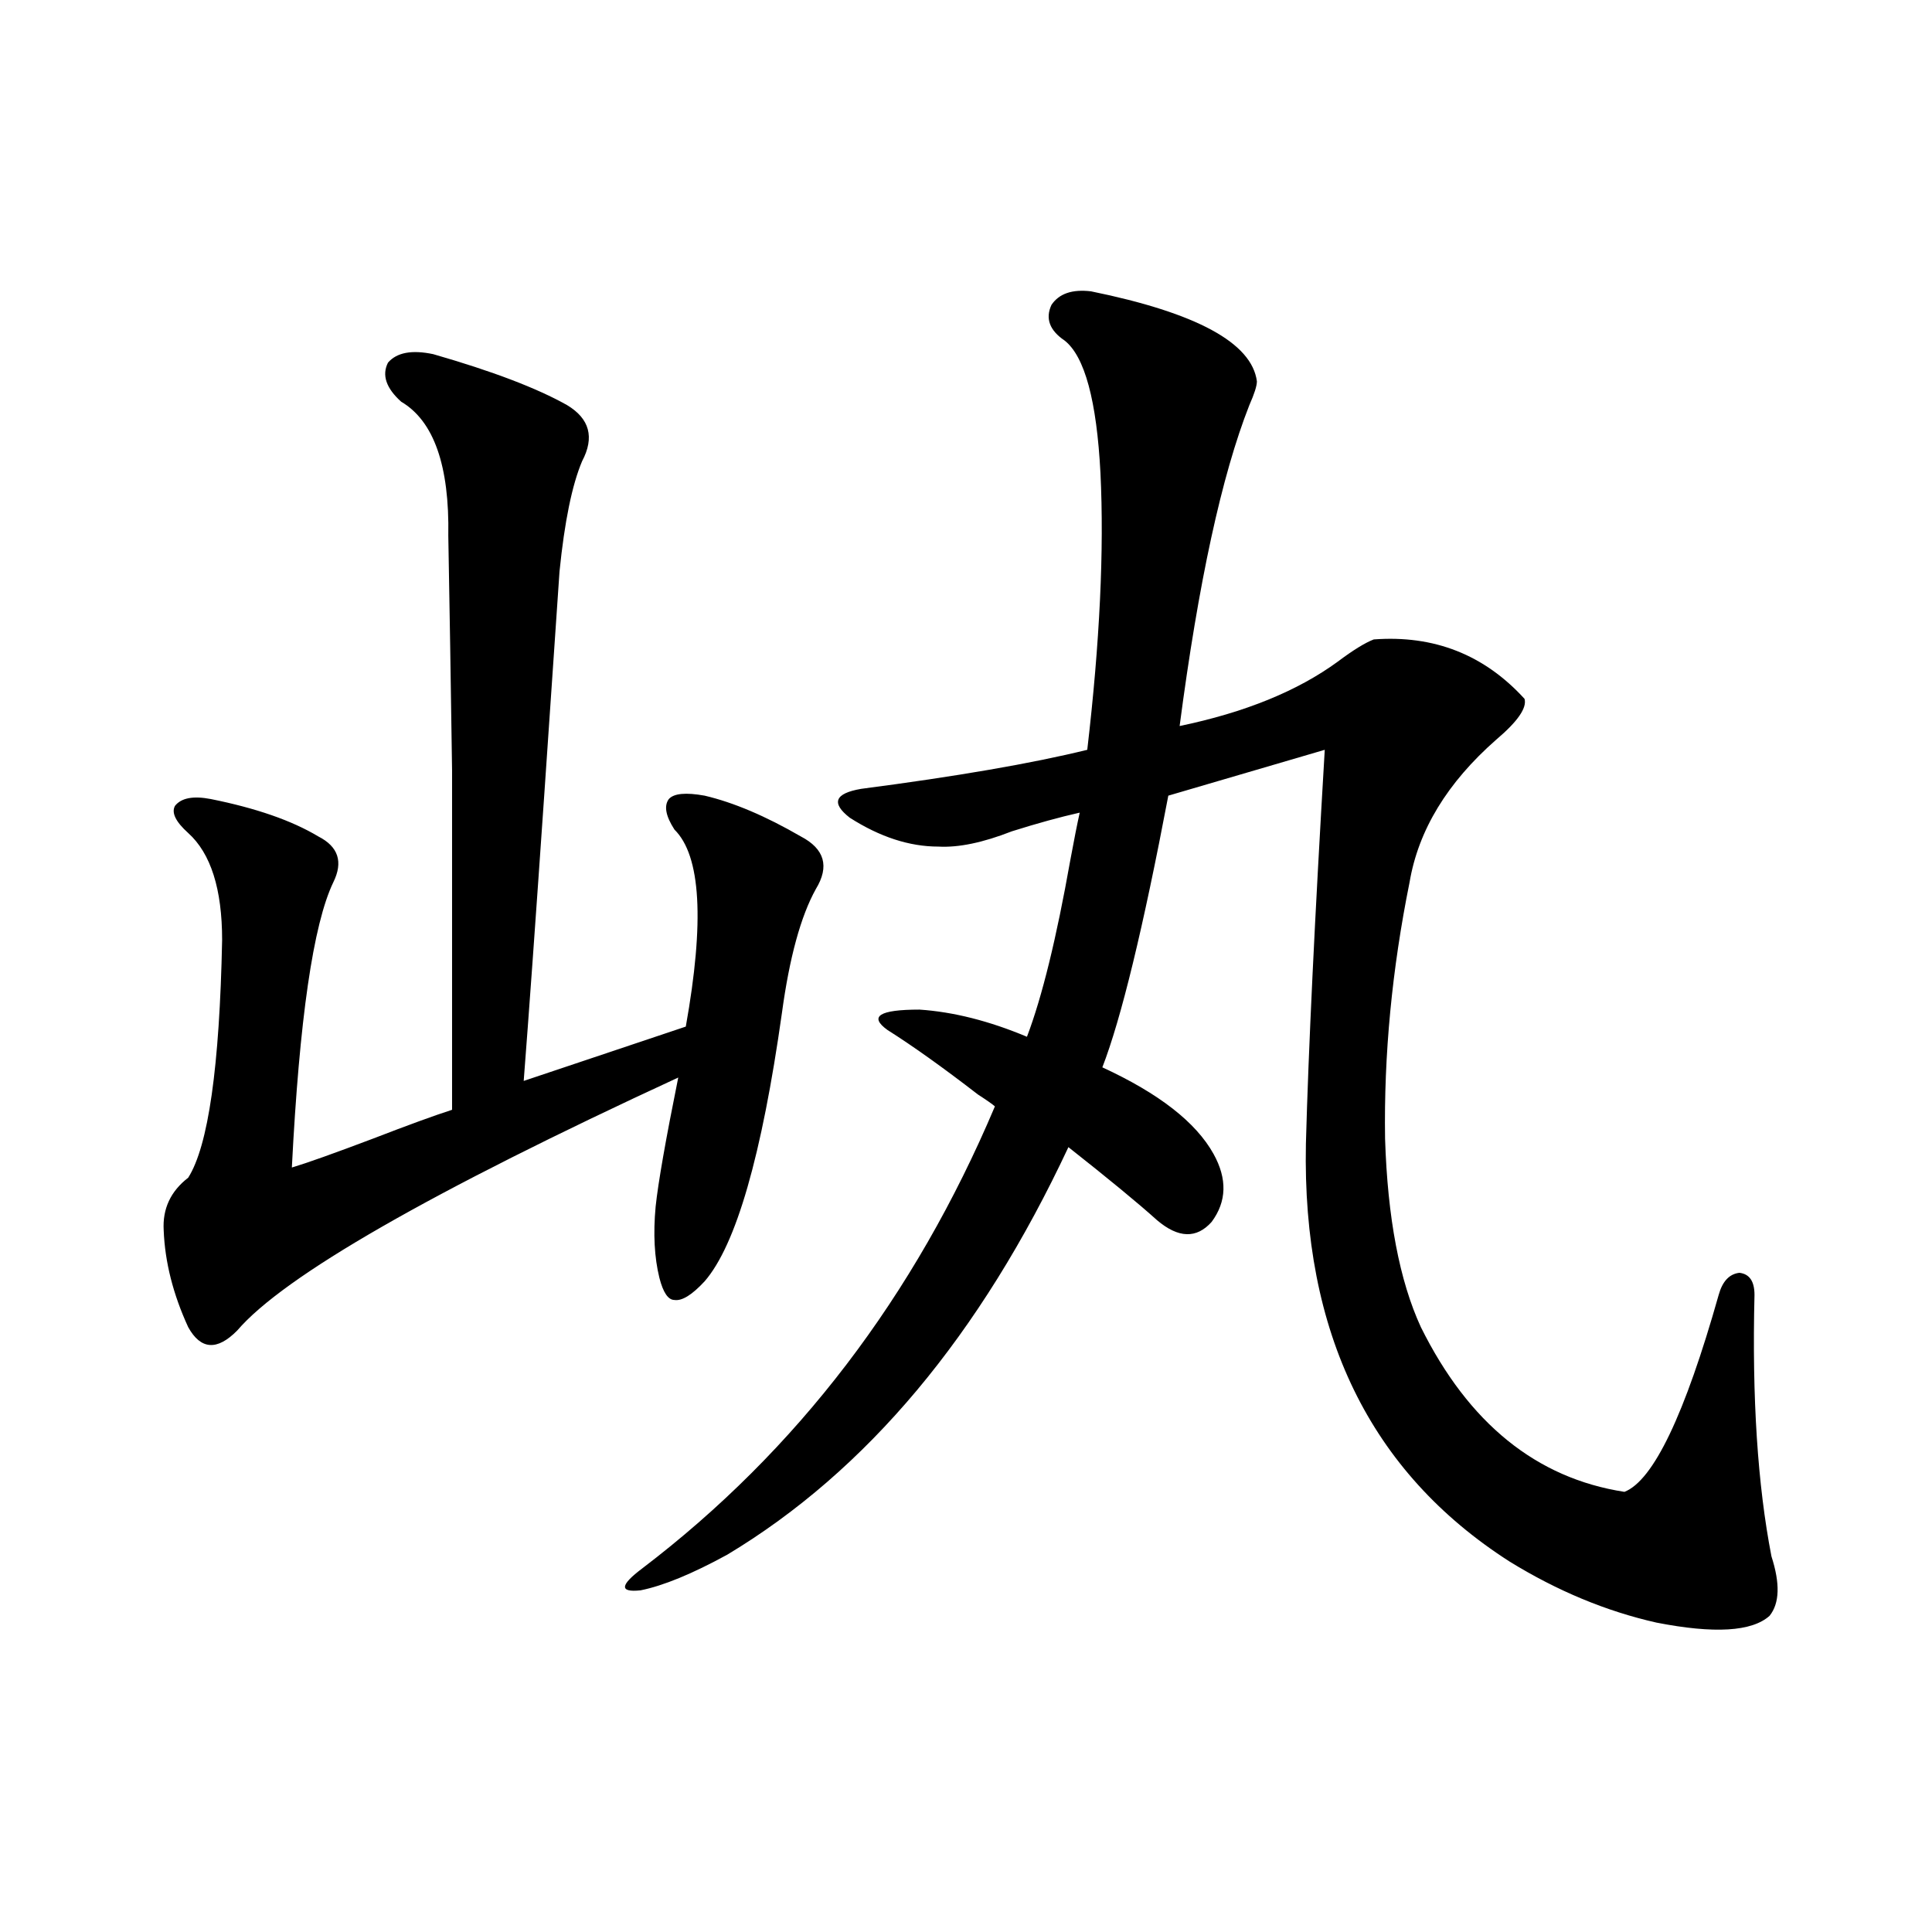
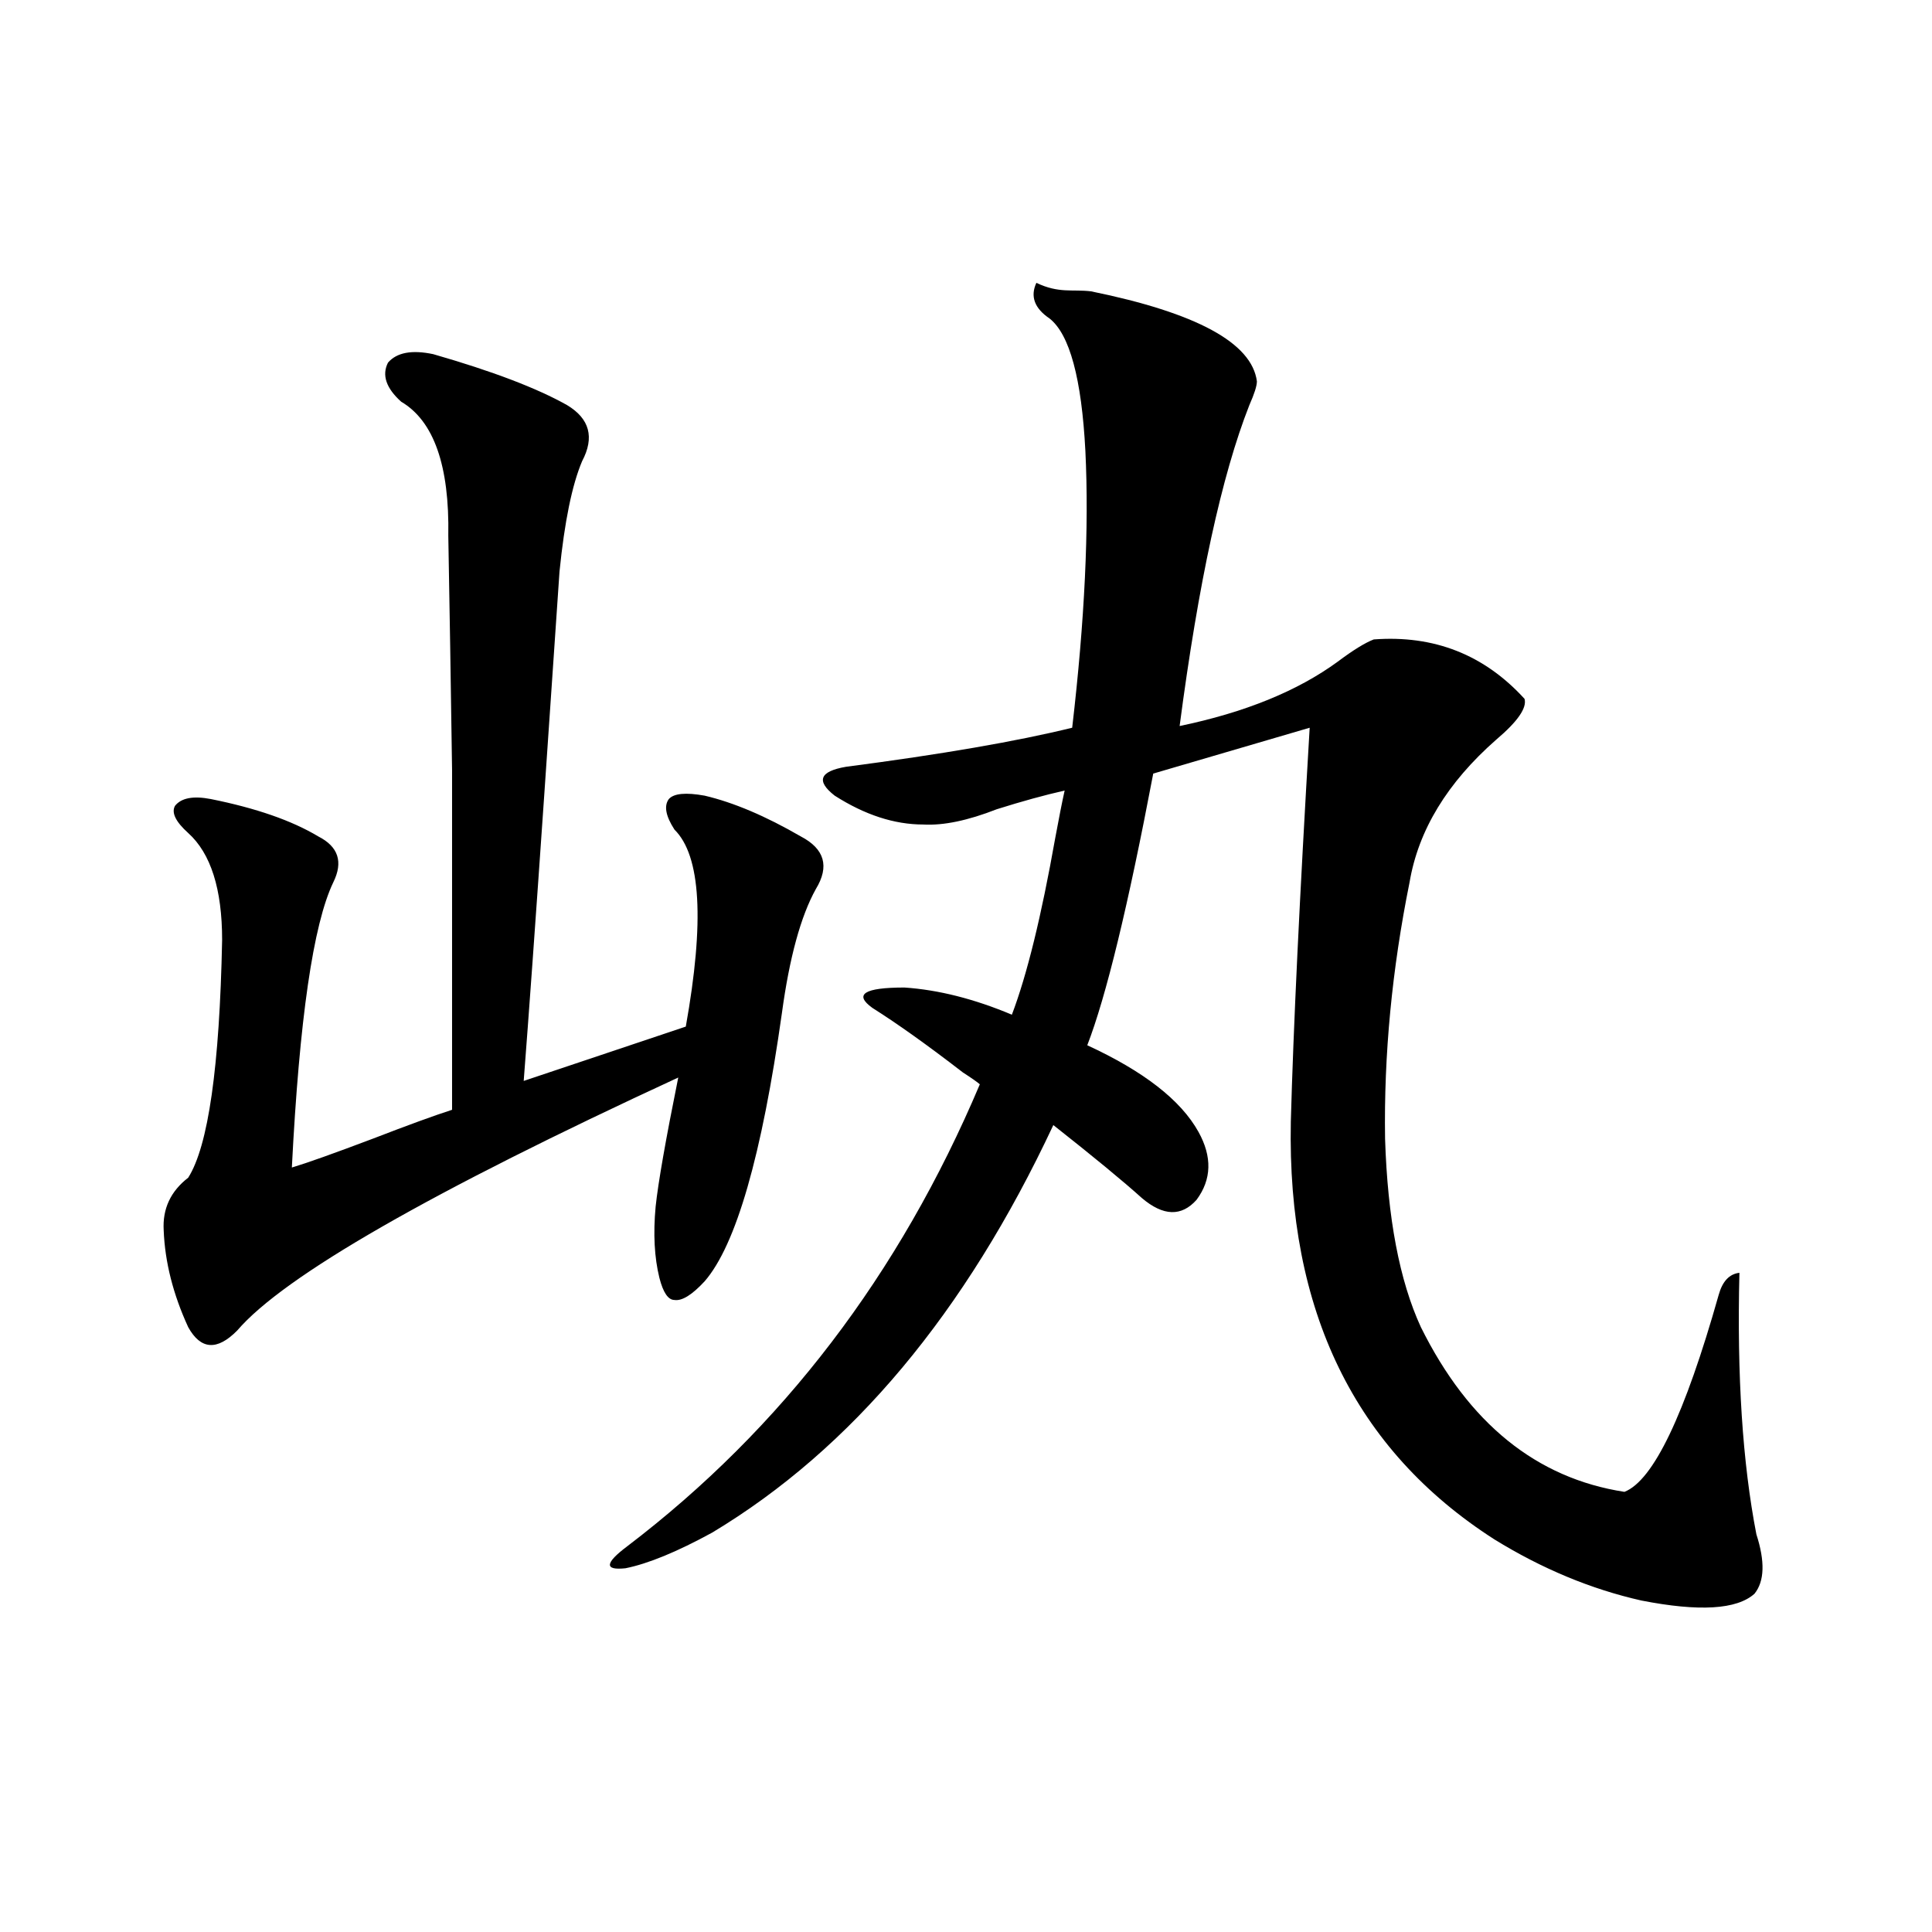
<svg xmlns="http://www.w3.org/2000/svg" version="1.1" id="图层_1" x="0px" y="0px" width="1000px" height="1000px" viewBox="0 0 1000 1000" enable-background="new 0 0 1000 1000" xml:space="preserve">
-   <path d="M224.238,183.313c30.563,8.789,53.657,17.578,69.267,26.367c11.707,7.031,14.299,16.699,7.805,29.004  c-5.213,12.305-9.115,31.353-11.707,57.129c-1.951,28.125-4.558,66.22-7.805,114.258c-4.558,66.22-8.14,116.016-10.731,149.414  l83.9-28.125c9.756-54.492,7.805-88.468-5.854-101.953c-4.558-7.031-5.533-12.305-2.927-15.82c2.592-2.925,8.78-3.516,18.536-1.758  c14.954,3.516,31.539,10.547,49.755,21.094c12.348,6.454,14.954,15.532,7.805,27.246c-7.805,14.063-13.658,35.458-17.561,64.16  c-10.411,73.828-23.749,120.122-39.999,138.867c-6.509,7.031-11.707,10.259-15.609,9.668c-3.262,0-5.854-3.804-7.805-11.426  c-2.606-10.547-3.262-22.852-1.951-36.914c1.296-12.305,5.198-34.565,11.707-66.797  c-128.137,59.188-204.232,102.832-228.287,130.957c-10.411,10.547-18.871,9.97-25.365-1.758  c-7.805-16.987-12.042-33.687-12.683-50.098c-0.655-11.124,3.567-20.215,12.683-27.246c10.396-16.397,16.25-57.417,17.561-123.047  c0-26.367-5.854-44.824-17.561-55.371c-6.509-5.851-8.78-10.547-6.829-14.063c3.247-4.093,9.421-5.273,18.536-3.516  c23.414,4.696,41.95,11.138,55.608,19.336c10.396,5.273,13.003,13.184,7.805,23.73c-10.411,21.685-17.561,70.903-21.463,147.656  c7.805-2.335,21.783-7.319,41.95-14.941c18.201-7.031,31.859-12.003,40.975-14.941c0-77.921,0-136.519,0-175.781  c-0.655-45.703-1.311-86.133-1.951-121.289c0.641-36.323-7.484-59.464-24.39-69.434c-7.805-7.031-10.091-13.761-6.829-20.215  C205.367,182.434,213.172,180.978,224.238,183.313z M564.718,150.793c54.633,11.138,83.245,26.669,85.852,46.582  c0,2.349-1.311,6.454-3.902,12.305c-14.313,36.337-26.341,91.708-36.097,166.113c33.811-7.031,61.127-18.155,81.949-33.398  c7.805-5.851,13.979-9.668,18.536-11.426c31.219-2.335,57.225,7.91,78.047,30.762c1.296,4.696-3.582,11.728-14.634,21.094  c-25.365,22.274-40.334,46.884-44.877,73.828c-9.115,45.126-13.338,89.36-12.683,132.715c1.296,41.021,7.47,73.54,18.536,97.559  c24.71,49.81,59.831,78.223,105.363,85.254c14.954-5.851,31.219-39.839,48.779-101.953c1.951-7.031,5.519-10.835,10.731-11.426  c5.198,0.591,7.805,4.395,7.805,11.426c-1.311,53.325,1.616,98.438,8.78,135.352c4.543,14.063,4.223,24.308-0.976,30.762  c-9.115,8.198-28.627,9.366-58.535,3.516c-26.021-5.864-51.386-16.411-76.096-31.641c-72.193-46.28-107.314-118.351-105.363-216.211  c1.296-48.038,4.543-116.016,9.756-203.906l-80.974,23.73c-13.018,68.555-24.39,115.438-34.146,140.625  c29.268,13.485,48.444,28.427,57.56,44.824c7.149,12.896,6.829,24.609-0.976,35.156c-7.805,8.789-17.24,8.501-28.292-0.879  c-9.756-8.789-25.045-21.382-45.853-37.793c-45.532,97.271-104.388,167.583-176.581,210.938  c-18.216,9.97-33.17,16.108-44.877,18.457c-11.066,1.167-10.731-2.637,0.976-11.426c79.998-60.933,140.805-140.625,182.435-239.063  c-1.311-1.167-4.237-3.214-8.78-6.152c-18.216-14.063-33.825-25.187-46.828-33.398c-9.756-7.031-4.237-10.547,16.585-10.547  c17.561,1.181,36.097,5.864,55.608,14.063c7.805-20.503,15.274-50.977,22.438-91.406c1.951-10.547,3.567-18.745,4.878-24.609  c-10.411,2.349-22.118,5.575-35.121,9.668c-14.969,5.864-27.651,8.501-38.048,7.91c-14.969,0-30.243-4.972-45.853-14.941  c-9.756-7.608-7.805-12.593,5.854-14.941c49.42-6.44,88.443-13.184,117.07-20.215c6.494-55.659,8.78-103.409,6.829-143.262  c-1.951-37.491-8.14-60.343-18.536-68.555c-7.805-5.273-10.091-11.426-6.829-18.457  C548.133,151.974,554.962,149.626,564.718,150.793z" />
+   <path d="M224.238,183.313c30.563,8.789,53.657,17.578,69.267,26.367c11.707,7.031,14.299,16.699,7.805,29.004  c-5.213,12.305-9.115,31.353-11.707,57.129c-1.951,28.125-4.558,66.22-7.805,114.258c-4.558,66.22-8.14,116.016-10.731,149.414  l83.9-28.125c9.756-54.492,7.805-88.468-5.854-101.953c-4.558-7.031-5.533-12.305-2.927-15.82c2.592-2.925,8.78-3.516,18.536-1.758  c14.954,3.516,31.539,10.547,49.755,21.094c12.348,6.454,14.954,15.532,7.805,27.246c-7.805,14.063-13.658,35.458-17.561,64.16  c-10.411,73.828-23.749,120.122-39.999,138.867c-6.509,7.031-11.707,10.259-15.609,9.668c-3.262,0-5.854-3.804-7.805-11.426  c-2.606-10.547-3.262-22.852-1.951-36.914c1.296-12.305,5.198-34.565,11.707-66.797  c-128.137,59.188-204.232,102.832-228.287,130.957c-10.411,10.547-18.871,9.97-25.365-1.758  c-7.805-16.987-12.042-33.687-12.683-50.098c-0.655-11.124,3.567-20.215,12.683-27.246c10.396-16.397,16.25-57.417,17.561-123.047  c0-26.367-5.854-44.824-17.561-55.371c-6.509-5.851-8.78-10.547-6.829-14.063c3.247-4.093,9.421-5.273,18.536-3.516  c23.414,4.696,41.95,11.138,55.608,19.336c10.396,5.273,13.003,13.184,7.805,23.73c-10.411,21.685-17.561,70.903-21.463,147.656  c7.805-2.335,21.783-7.319,41.95-14.941c18.201-7.031,31.859-12.003,40.975-14.941c0-77.921,0-136.519,0-175.781  c-0.655-45.703-1.311-86.133-1.951-121.289c0.641-36.323-7.484-59.464-24.39-69.434c-7.805-7.031-10.091-13.761-6.829-20.215  C205.367,182.434,213.172,180.978,224.238,183.313z M564.718,150.793c54.633,11.138,83.245,26.669,85.852,46.582  c0,2.349-1.311,6.454-3.902,12.305c-14.313,36.337-26.341,91.708-36.097,166.113c33.811-7.031,61.127-18.155,81.949-33.398  c7.805-5.851,13.979-9.668,18.536-11.426c31.219-2.335,57.225,7.91,78.047,30.762c1.296,4.696-3.582,11.728-14.634,21.094  c-25.365,22.274-40.334,46.884-44.877,73.828c-9.115,45.126-13.338,89.36-12.683,132.715c1.296,41.021,7.47,73.54,18.536,97.559  c24.71,49.81,59.831,78.223,105.363,85.254c14.954-5.851,31.219-39.839,48.779-101.953c1.951-7.031,5.519-10.835,10.731-11.426  c-1.311,53.325,1.616,98.438,8.78,135.352c4.543,14.063,4.223,24.308-0.976,30.762  c-9.115,8.198-28.627,9.366-58.535,3.516c-26.021-5.864-51.386-16.411-76.096-31.641c-72.193-46.28-107.314-118.351-105.363-216.211  c1.296-48.038,4.543-116.016,9.756-203.906l-80.974,23.73c-13.018,68.555-24.39,115.438-34.146,140.625  c29.268,13.485,48.444,28.427,57.56,44.824c7.149,12.896,6.829,24.609-0.976,35.156c-7.805,8.789-17.24,8.501-28.292-0.879  c-9.756-8.789-25.045-21.382-45.853-37.793c-45.532,97.271-104.388,167.583-176.581,210.938  c-18.216,9.97-33.17,16.108-44.877,18.457c-11.066,1.167-10.731-2.637,0.976-11.426c79.998-60.933,140.805-140.625,182.435-239.063  c-1.311-1.167-4.237-3.214-8.78-6.152c-18.216-14.063-33.825-25.187-46.828-33.398c-9.756-7.031-4.237-10.547,16.585-10.547  c17.561,1.181,36.097,5.864,55.608,14.063c7.805-20.503,15.274-50.977,22.438-91.406c1.951-10.547,3.567-18.745,4.878-24.609  c-10.411,2.349-22.118,5.575-35.121,9.668c-14.969,5.864-27.651,8.501-38.048,7.91c-14.969,0-30.243-4.972-45.853-14.941  c-9.756-7.608-7.805-12.593,5.854-14.941c49.42-6.44,88.443-13.184,117.07-20.215c6.494-55.659,8.78-103.409,6.829-143.262  c-1.951-37.491-8.14-60.343-18.536-68.555c-7.805-5.273-10.091-11.426-6.829-18.457  C548.133,151.974,554.962,149.626,564.718,150.793z" />
</svg>